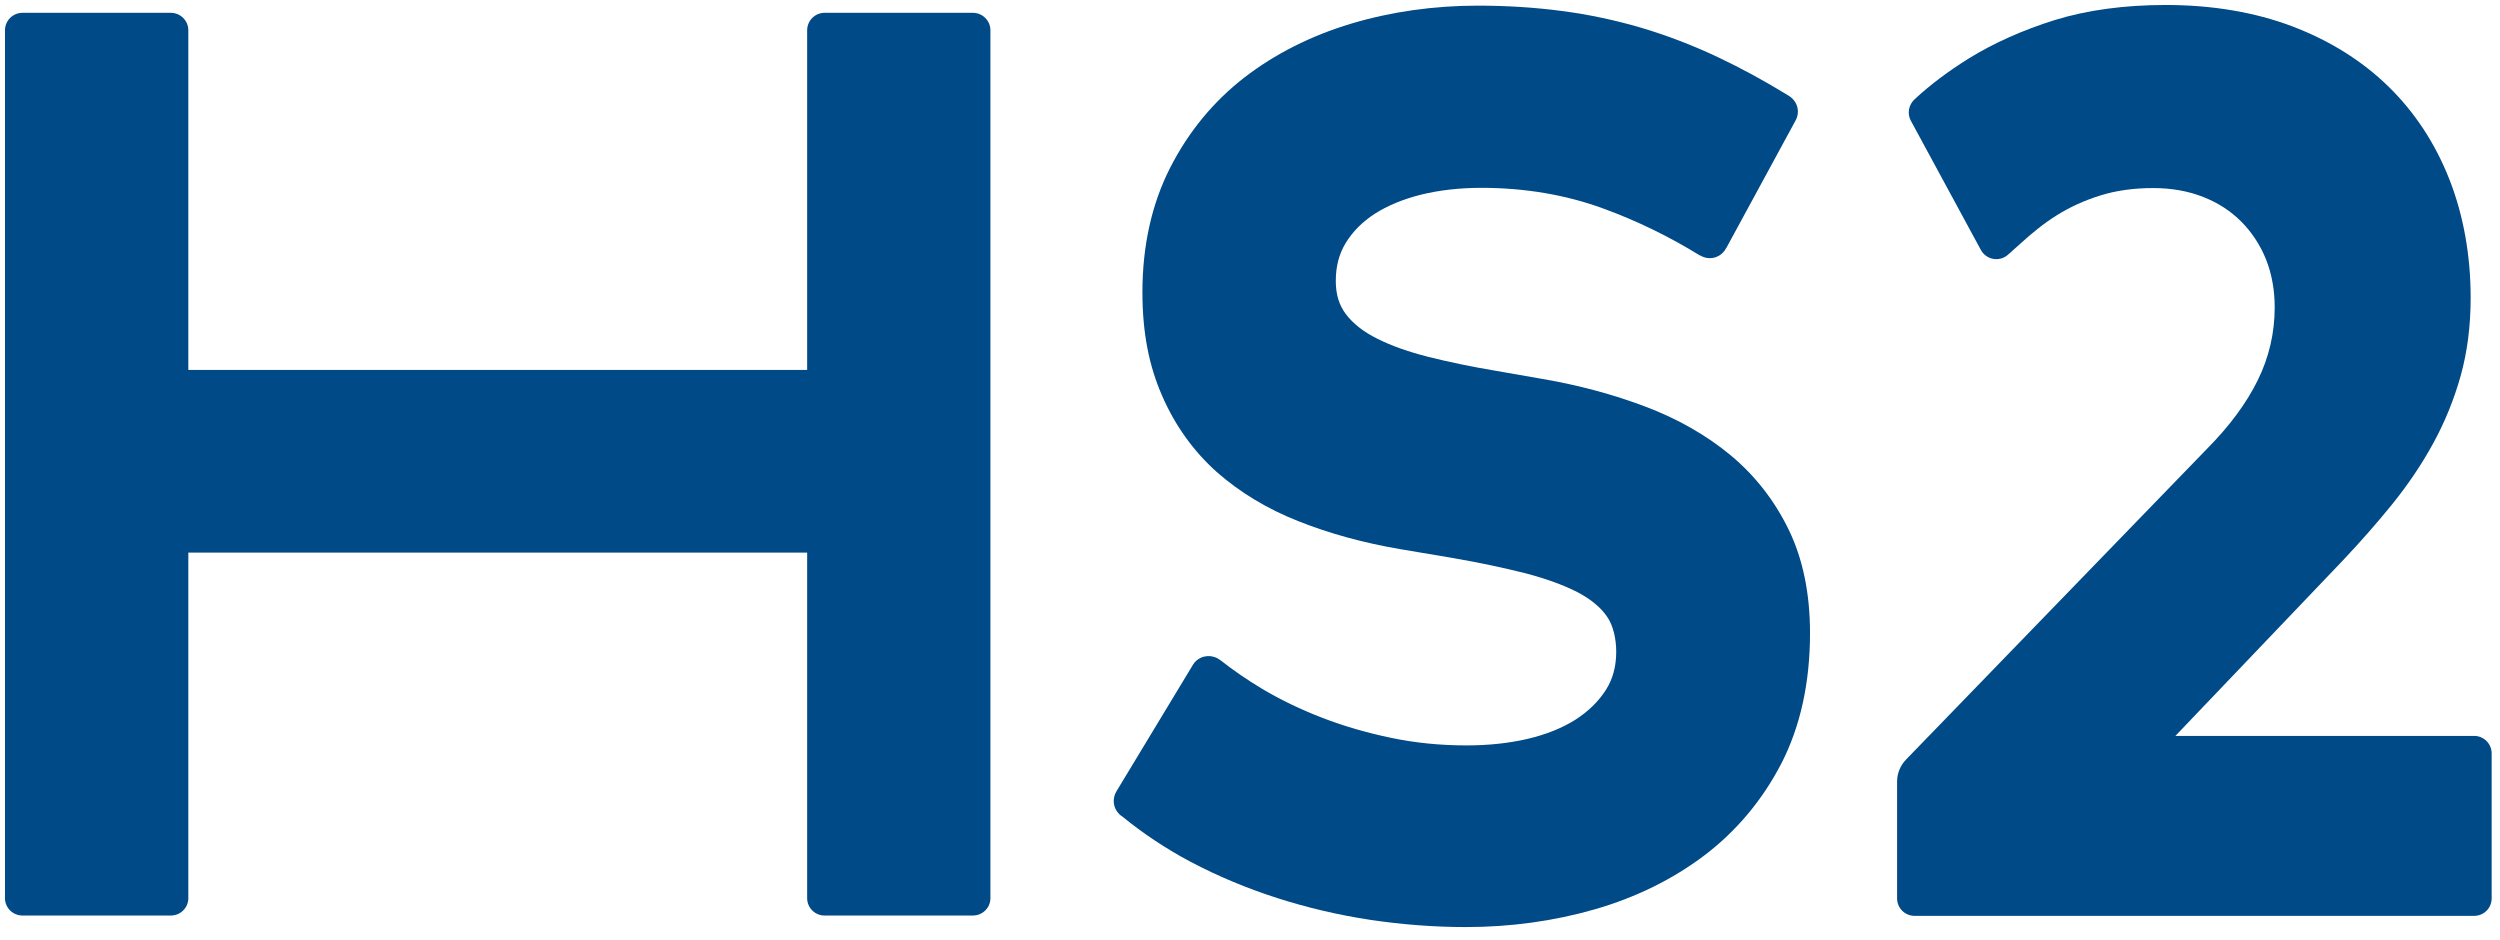
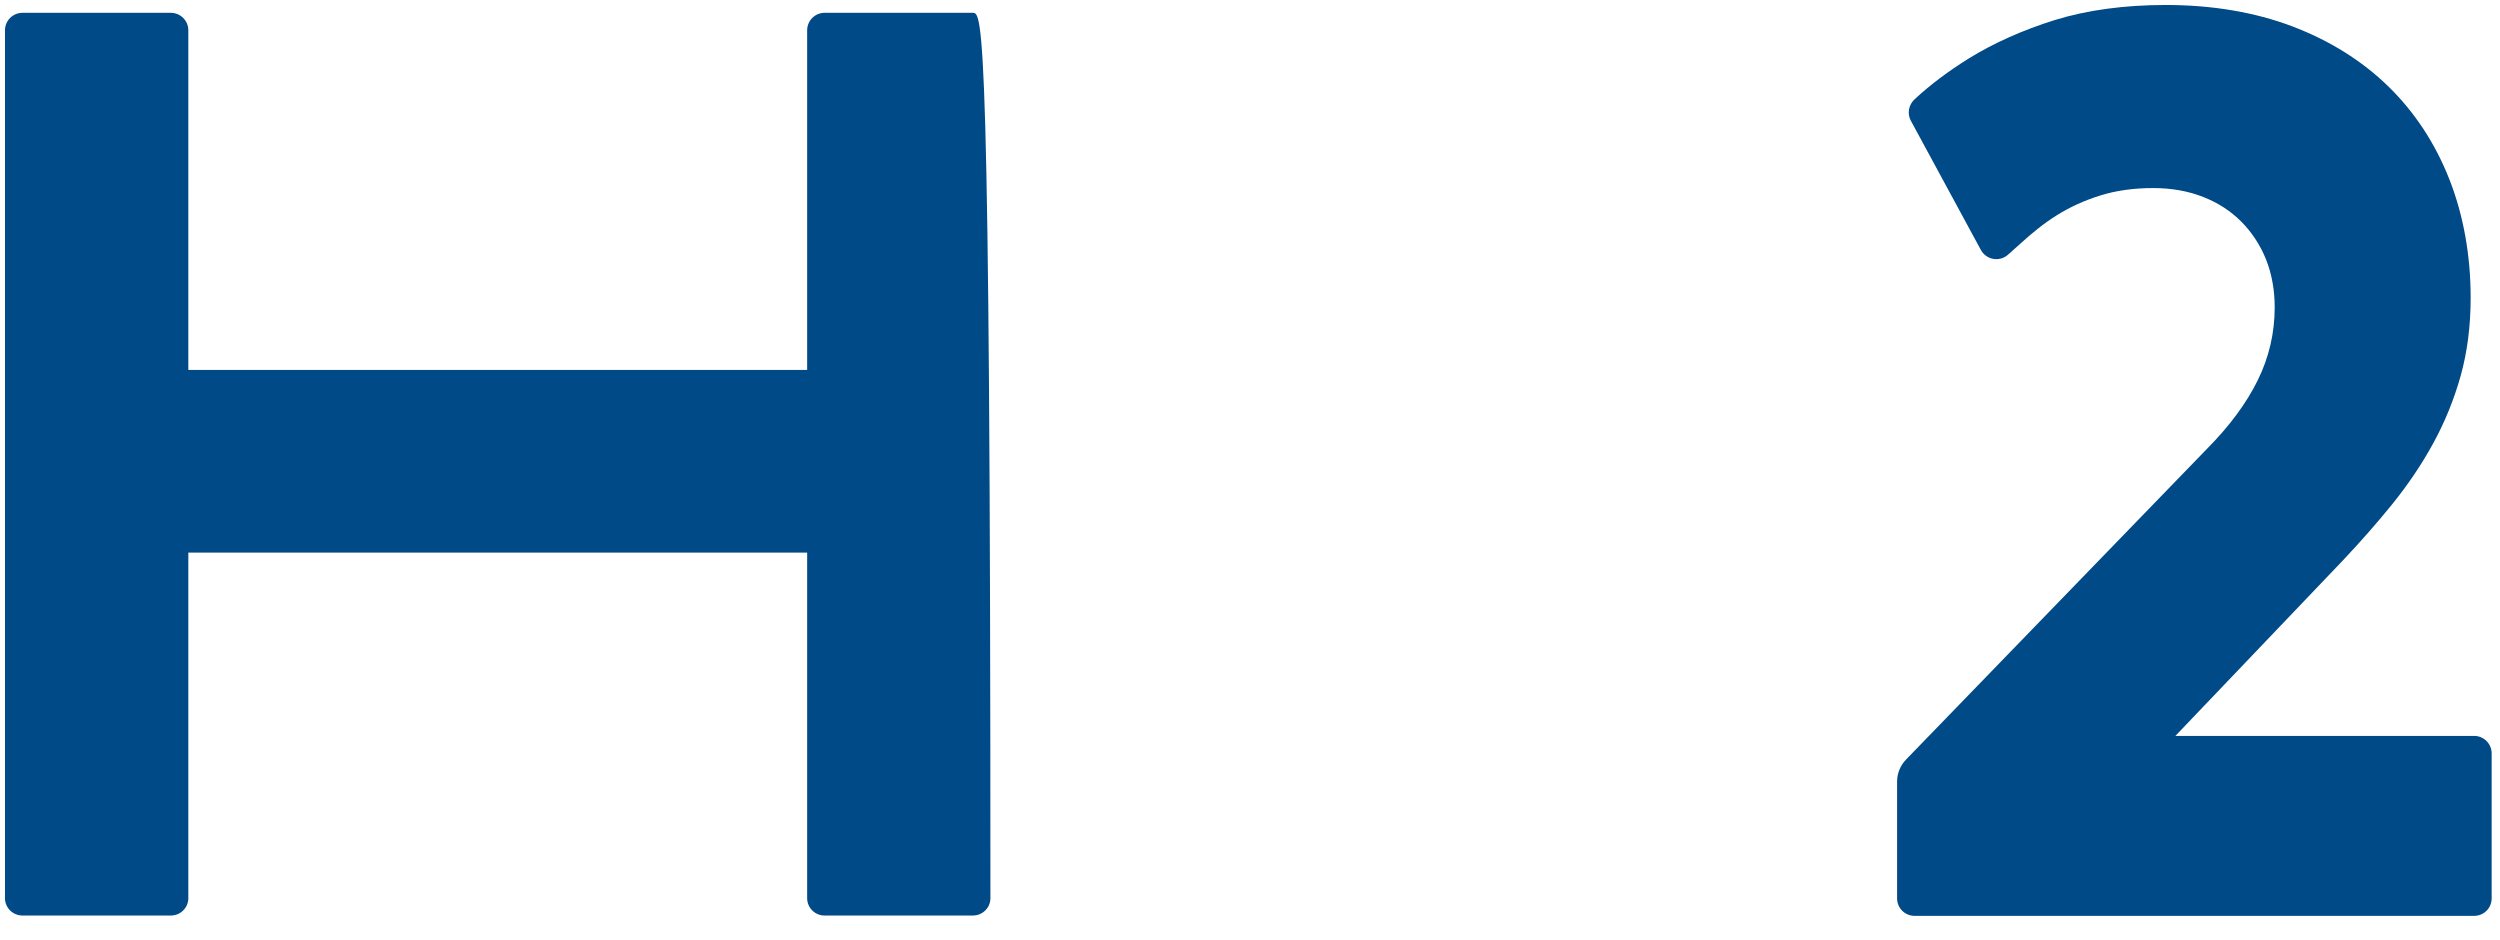
<svg xmlns="http://www.w3.org/2000/svg" width="133px" height="50px" viewBox="0 0 133 50" version="1.1">
  <title>hs2</title>
  <desc>Created with Sketch.</desc>
  <defs />
  <g id="Page-1" stroke="none" stroke-width="1" fill="none" fill-rule="evenodd">
    <g id="hs2" transform="translate(-2, -2)" fill="#004A87" fill-rule="nonzero">
-       <path d="M44.941,3.611 L44.941,21.68 L12.019,21.68 L12.019,3.611 C12.019,3.099 11.601,2.682 11.087,2.682 L3.197,2.682 C2.683,2.682 2.265,3.099 2.265,3.611 L2.265,49.783 C2.265,50.295 2.683,50.706 3.197,50.706 L11.087,50.706 C11.601,50.706 12.019,50.295 12.019,49.783 L12.019,31.397 L44.941,31.397 L44.941,49.783 C44.941,50.295 45.354,50.706 45.868,50.706 L53.758,50.706 C54.272,50.706 54.69,50.295 54.69,49.783 L54.69,3.611 C54.69,3.099 54.272,2.682 53.758,2.682 L45.868,2.682 C45.354,2.682 44.941,3.099 44.941,3.611" id="path140" />
+       <path d="M44.941,3.611 L44.941,21.68 L12.019,21.68 L12.019,3.611 C12.019,3.099 11.601,2.682 11.087,2.682 L3.197,2.682 C2.683,2.682 2.265,3.099 2.265,3.611 L2.265,49.783 C2.265,50.295 2.683,50.706 3.197,50.706 L11.087,50.706 C11.601,50.706 12.019,50.295 12.019,49.783 L12.019,31.397 L44.941,31.397 L44.941,49.783 C44.941,50.295 45.354,50.706 45.868,50.706 L53.758,50.706 C54.272,50.706 54.69,50.295 54.69,49.783 C54.69,3.099 54.272,2.682 53.758,2.682 L45.868,2.682 C45.354,2.682 44.941,3.099 44.941,3.611" id="path140" />
      <path d="M107.384,15.3 L103.655,8.419 C103.451,8.038 103.541,7.579 103.852,7.287 C104.689,6.506 105.663,5.78 106.745,5.106 C108.066,4.29 109.602,3.605 111.305,3.069 C113.027,2.539 115.011,2.265 117.211,2.265 C119.685,2.265 121.945,2.646 123.935,3.397 C125.931,4.153 127.659,5.231 129.057,6.596 C130.462,7.966 131.556,9.628 132.309,11.547 C133.056,13.453 133.439,15.58 133.439,17.85 C133.439,19.339 133.259,20.733 132.907,21.996 C132.554,23.253 132.064,24.457 131.454,25.571 C130.85,26.679 130.121,27.763 129.29,28.794 C128.472,29.807 127.575,30.825 126.625,31.832 L117.731,41.15 L133.624,41.15 C134.138,41.15 134.556,41.567 134.556,42.079 L134.556,49.794 C134.556,50.313 134.138,50.724 133.624,50.724 L103.858,50.724 C103.344,50.724 102.925,50.313 102.925,49.794 L102.925,43.581 C102.925,43.14 103.099,42.717 103.409,42.401 L119.392,25.898 C120.594,24.689 121.514,23.45 122.118,22.217 C122.71,21.013 123.014,19.714 123.014,18.35 C123.014,17.415 122.853,16.551 122.548,15.788 C122.237,15.026 121.795,14.353 121.239,13.793 C120.683,13.233 120.008,12.792 119.219,12.482 C118.424,12.166 117.527,12.005 116.553,12.005 C115.519,12.005 114.575,12.136 113.744,12.398 C112.907,12.655 112.124,13.012 111.431,13.447 C110.719,13.888 110.074,14.424 109.452,14.99 C109.225,15.199 109.016,15.383 108.819,15.556 C108.37,15.949 107.671,15.824 107.384,15.3" id="path142" />
-       <path d="M97.163,30.188 C96.416,28.645 95.382,27.316 94.085,26.232 C92.8,25.166 91.276,24.29 89.543,23.635 C87.833,22.985 85.968,22.485 84.008,22.151 L81.551,21.722 C80.272,21.508 79.077,21.257 78.001,20.989 C76.943,20.721 76.028,20.4 75.269,20.018 C74.552,19.661 73.99,19.226 73.602,18.714 C73.237,18.231 73.064,17.659 73.064,16.95 C73.064,16.182 73.231,15.52 73.59,14.93 C73.96,14.323 74.474,13.804 75.132,13.376 C75.813,12.941 76.644,12.595 77.594,12.357 C78.563,12.118 79.644,11.993 80.816,11.993 C83.117,11.993 85.293,12.363 87.271,13.084 C89.118,13.757 90.846,14.609 92.435,15.592 C92.435,15.592 92.442,15.586 92.442,15.586 C92.591,15.675 92.77,15.735 92.962,15.735 C93.344,15.735 93.673,15.514 93.834,15.193 C93.834,15.193 93.84,15.193 93.84,15.193 L97.51,8.437 C97.594,8.288 97.648,8.121 97.648,7.942 C97.648,7.579 97.45,7.269 97.164,7.096 C95.896,6.316 94.629,5.625 93.392,5.041 C92.041,4.403 90.666,3.879 89.304,3.474 C87.941,3.075 86.53,2.771 85.102,2.586 C83.673,2.396 82.173,2.3 80.631,2.3 C78.276,2.3 76.005,2.622 73.877,3.26 C71.737,3.903 69.83,4.868 68.198,6.125 C66.561,7.394 65.234,9.003 64.26,10.909 C63.279,12.827 62.777,15.062 62.777,17.546 C62.777,19.714 63.13,21.466 63.823,23.051 C64.517,24.647 65.497,26.006 66.728,27.108 C67.953,28.186 69.412,29.074 71.079,29.729 C72.711,30.379 74.528,30.879 76.483,31.213 L79.238,31.677 C80.727,31.934 82.053,32.219 83.183,32.505 C84.283,32.797 85.215,33.137 85.951,33.518 C86.644,33.888 87.164,34.317 87.499,34.811 C87.827,35.282 87.983,35.997 87.983,36.67 C87.983,37.456 87.803,38.129 87.427,38.713 C87.038,39.321 86.494,39.851 85.807,40.292 C85.096,40.739 84.235,41.084 83.255,41.311 C82.257,41.543 81.169,41.656 80.009,41.656 C78.646,41.656 77.308,41.525 76.023,41.257 C74.731,40.989 73.5,40.632 72.353,40.191 C71.211,39.75 70.129,39.232 69.149,38.648 C68.324,38.153 67.583,37.641 66.913,37.111 C66.913,37.111 66.913,37.117 66.913,37.117 C66.525,36.813 65.963,36.831 65.604,37.188 C65.557,37.236 65.515,37.289 65.479,37.343 L61.391,44.105 C61.163,44.486 61.211,44.981 61.54,45.308 C61.588,45.356 61.648,45.404 61.707,45.439 C62.801,46.333 64.014,47.143 65.335,47.846 C66.794,48.615 68.348,49.264 69.95,49.777 C71.546,50.289 73.213,50.682 74.911,50.938 C76.602,51.189 78.312,51.32 79.979,51.32 C82.352,51.32 84.659,51.004 86.835,50.378 C89.029,49.747 90.995,48.776 92.681,47.501 C94.384,46.208 95.759,44.564 96.769,42.616 C97.779,40.649 98.293,38.32 98.293,35.675 C98.293,33.59 97.917,31.743 97.164,30.188" id="path144" />
    </g>
  </g>
</svg>